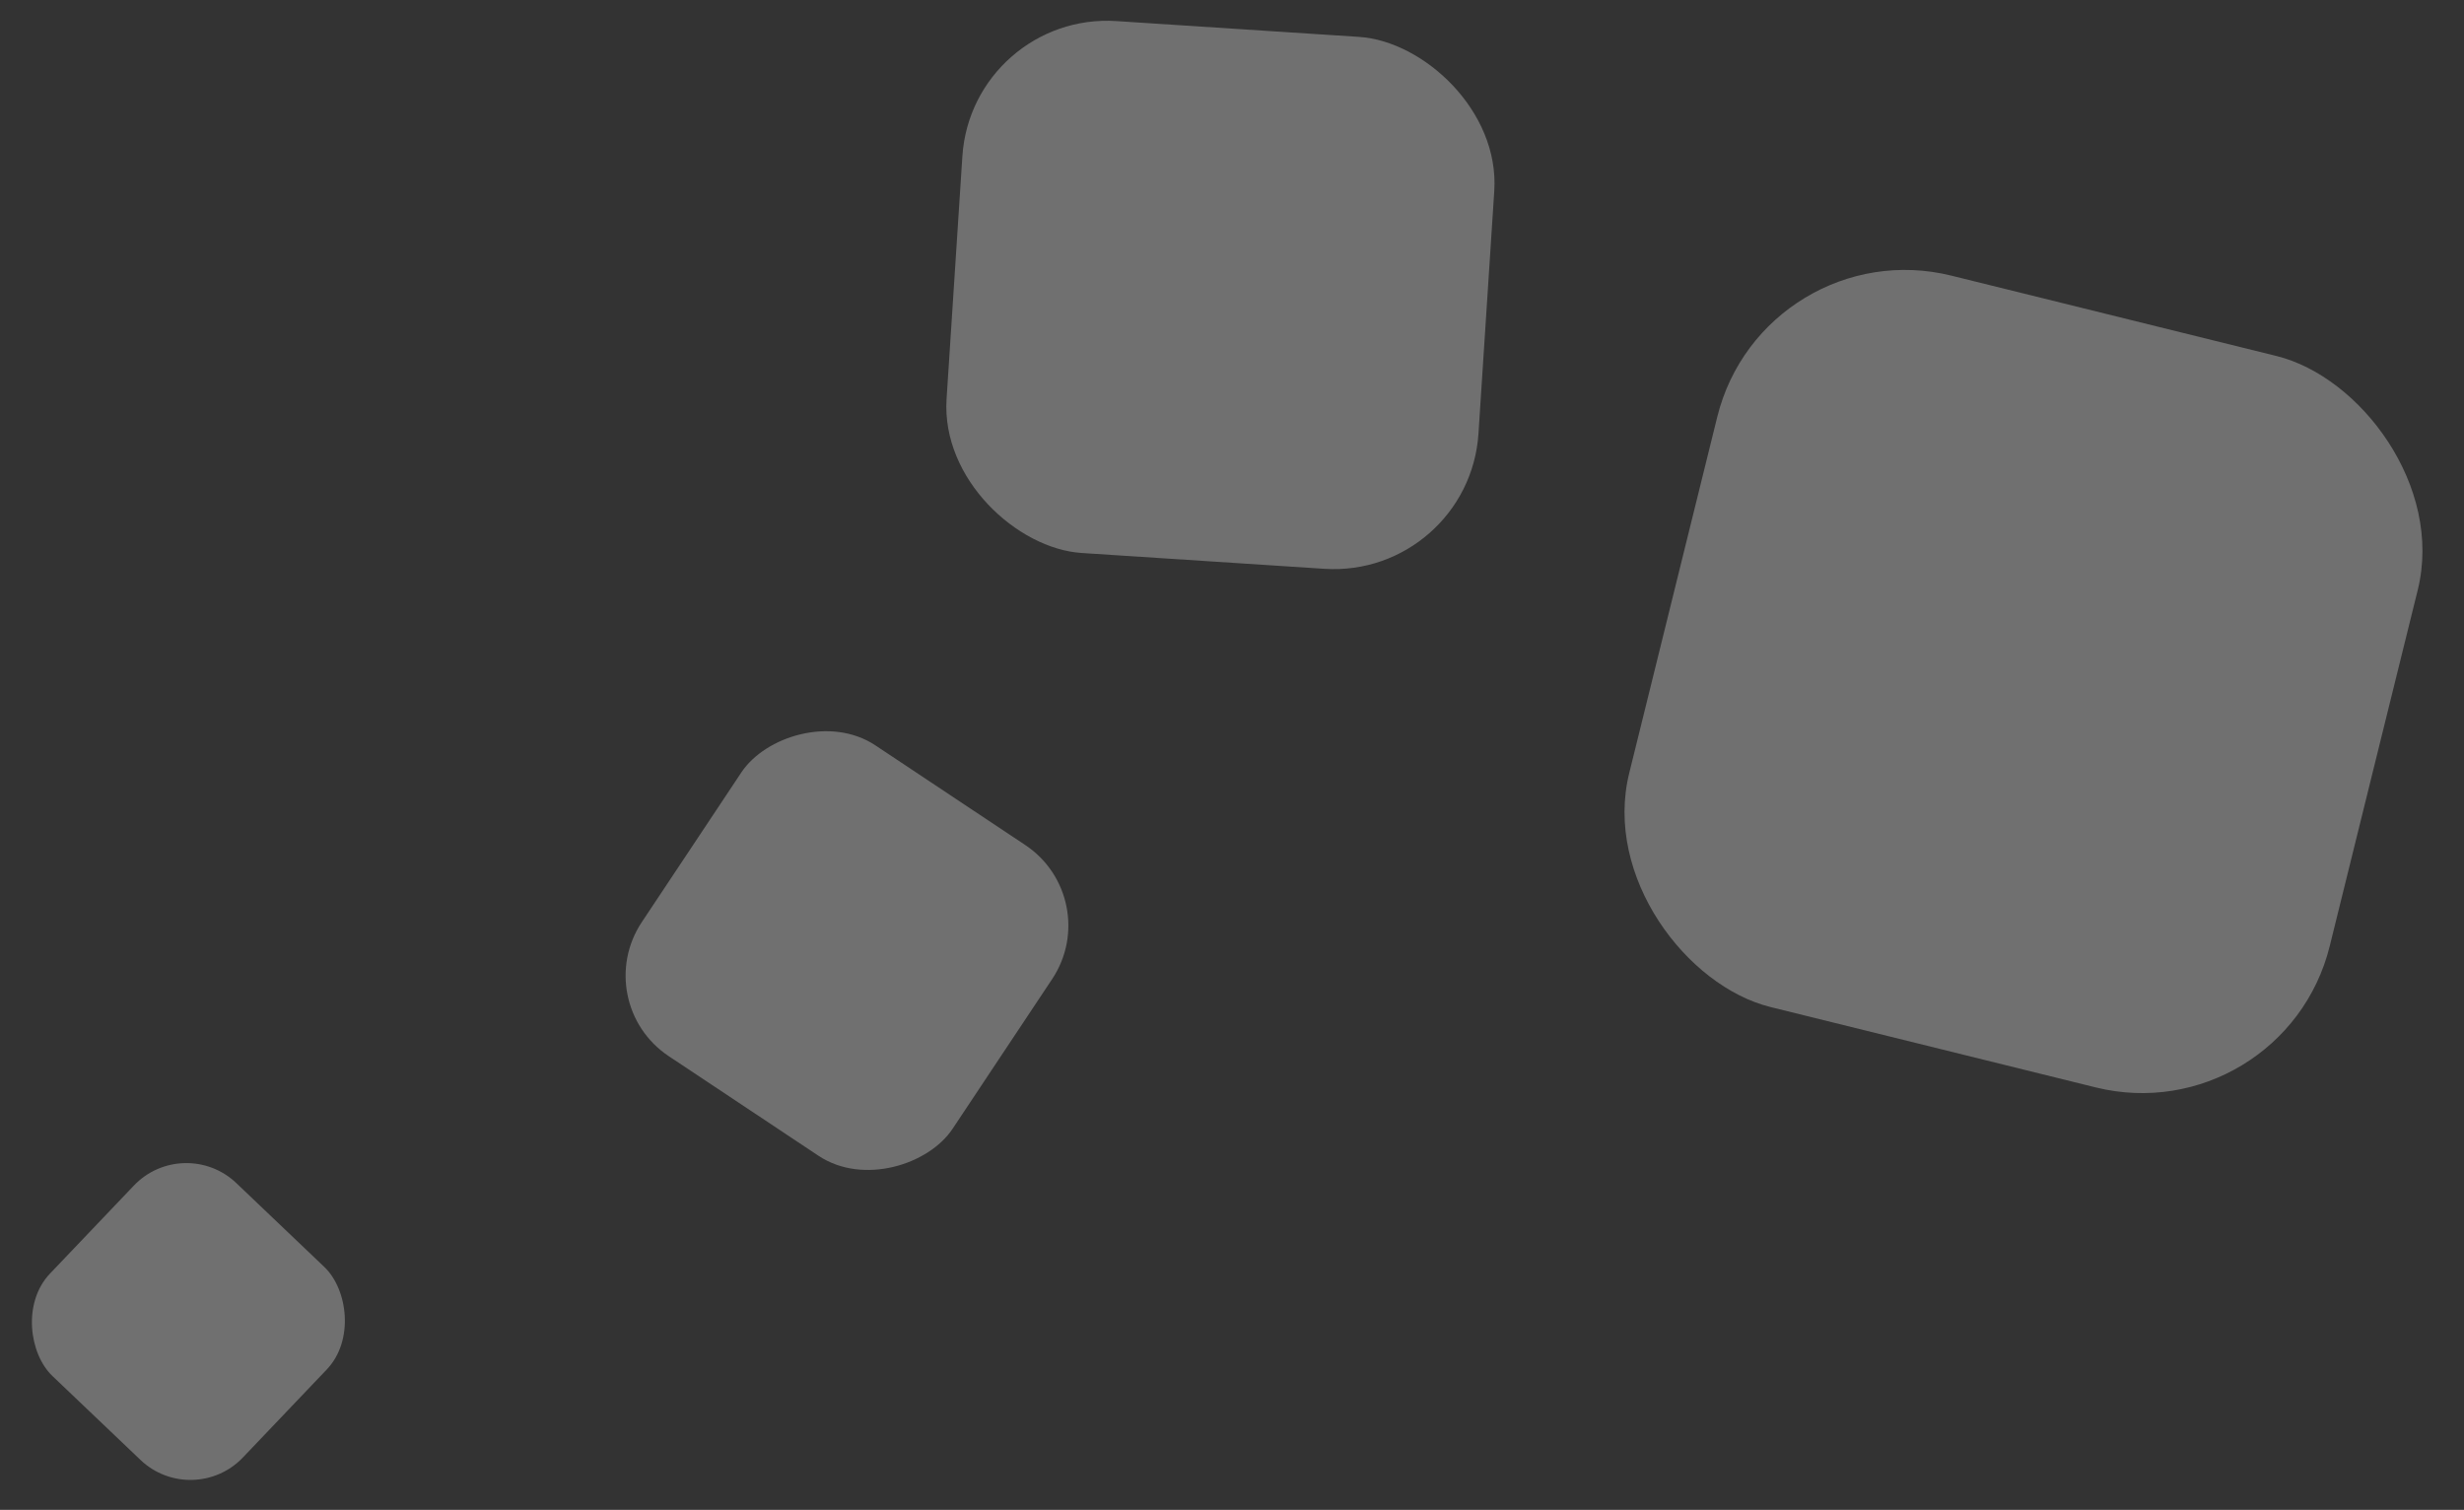
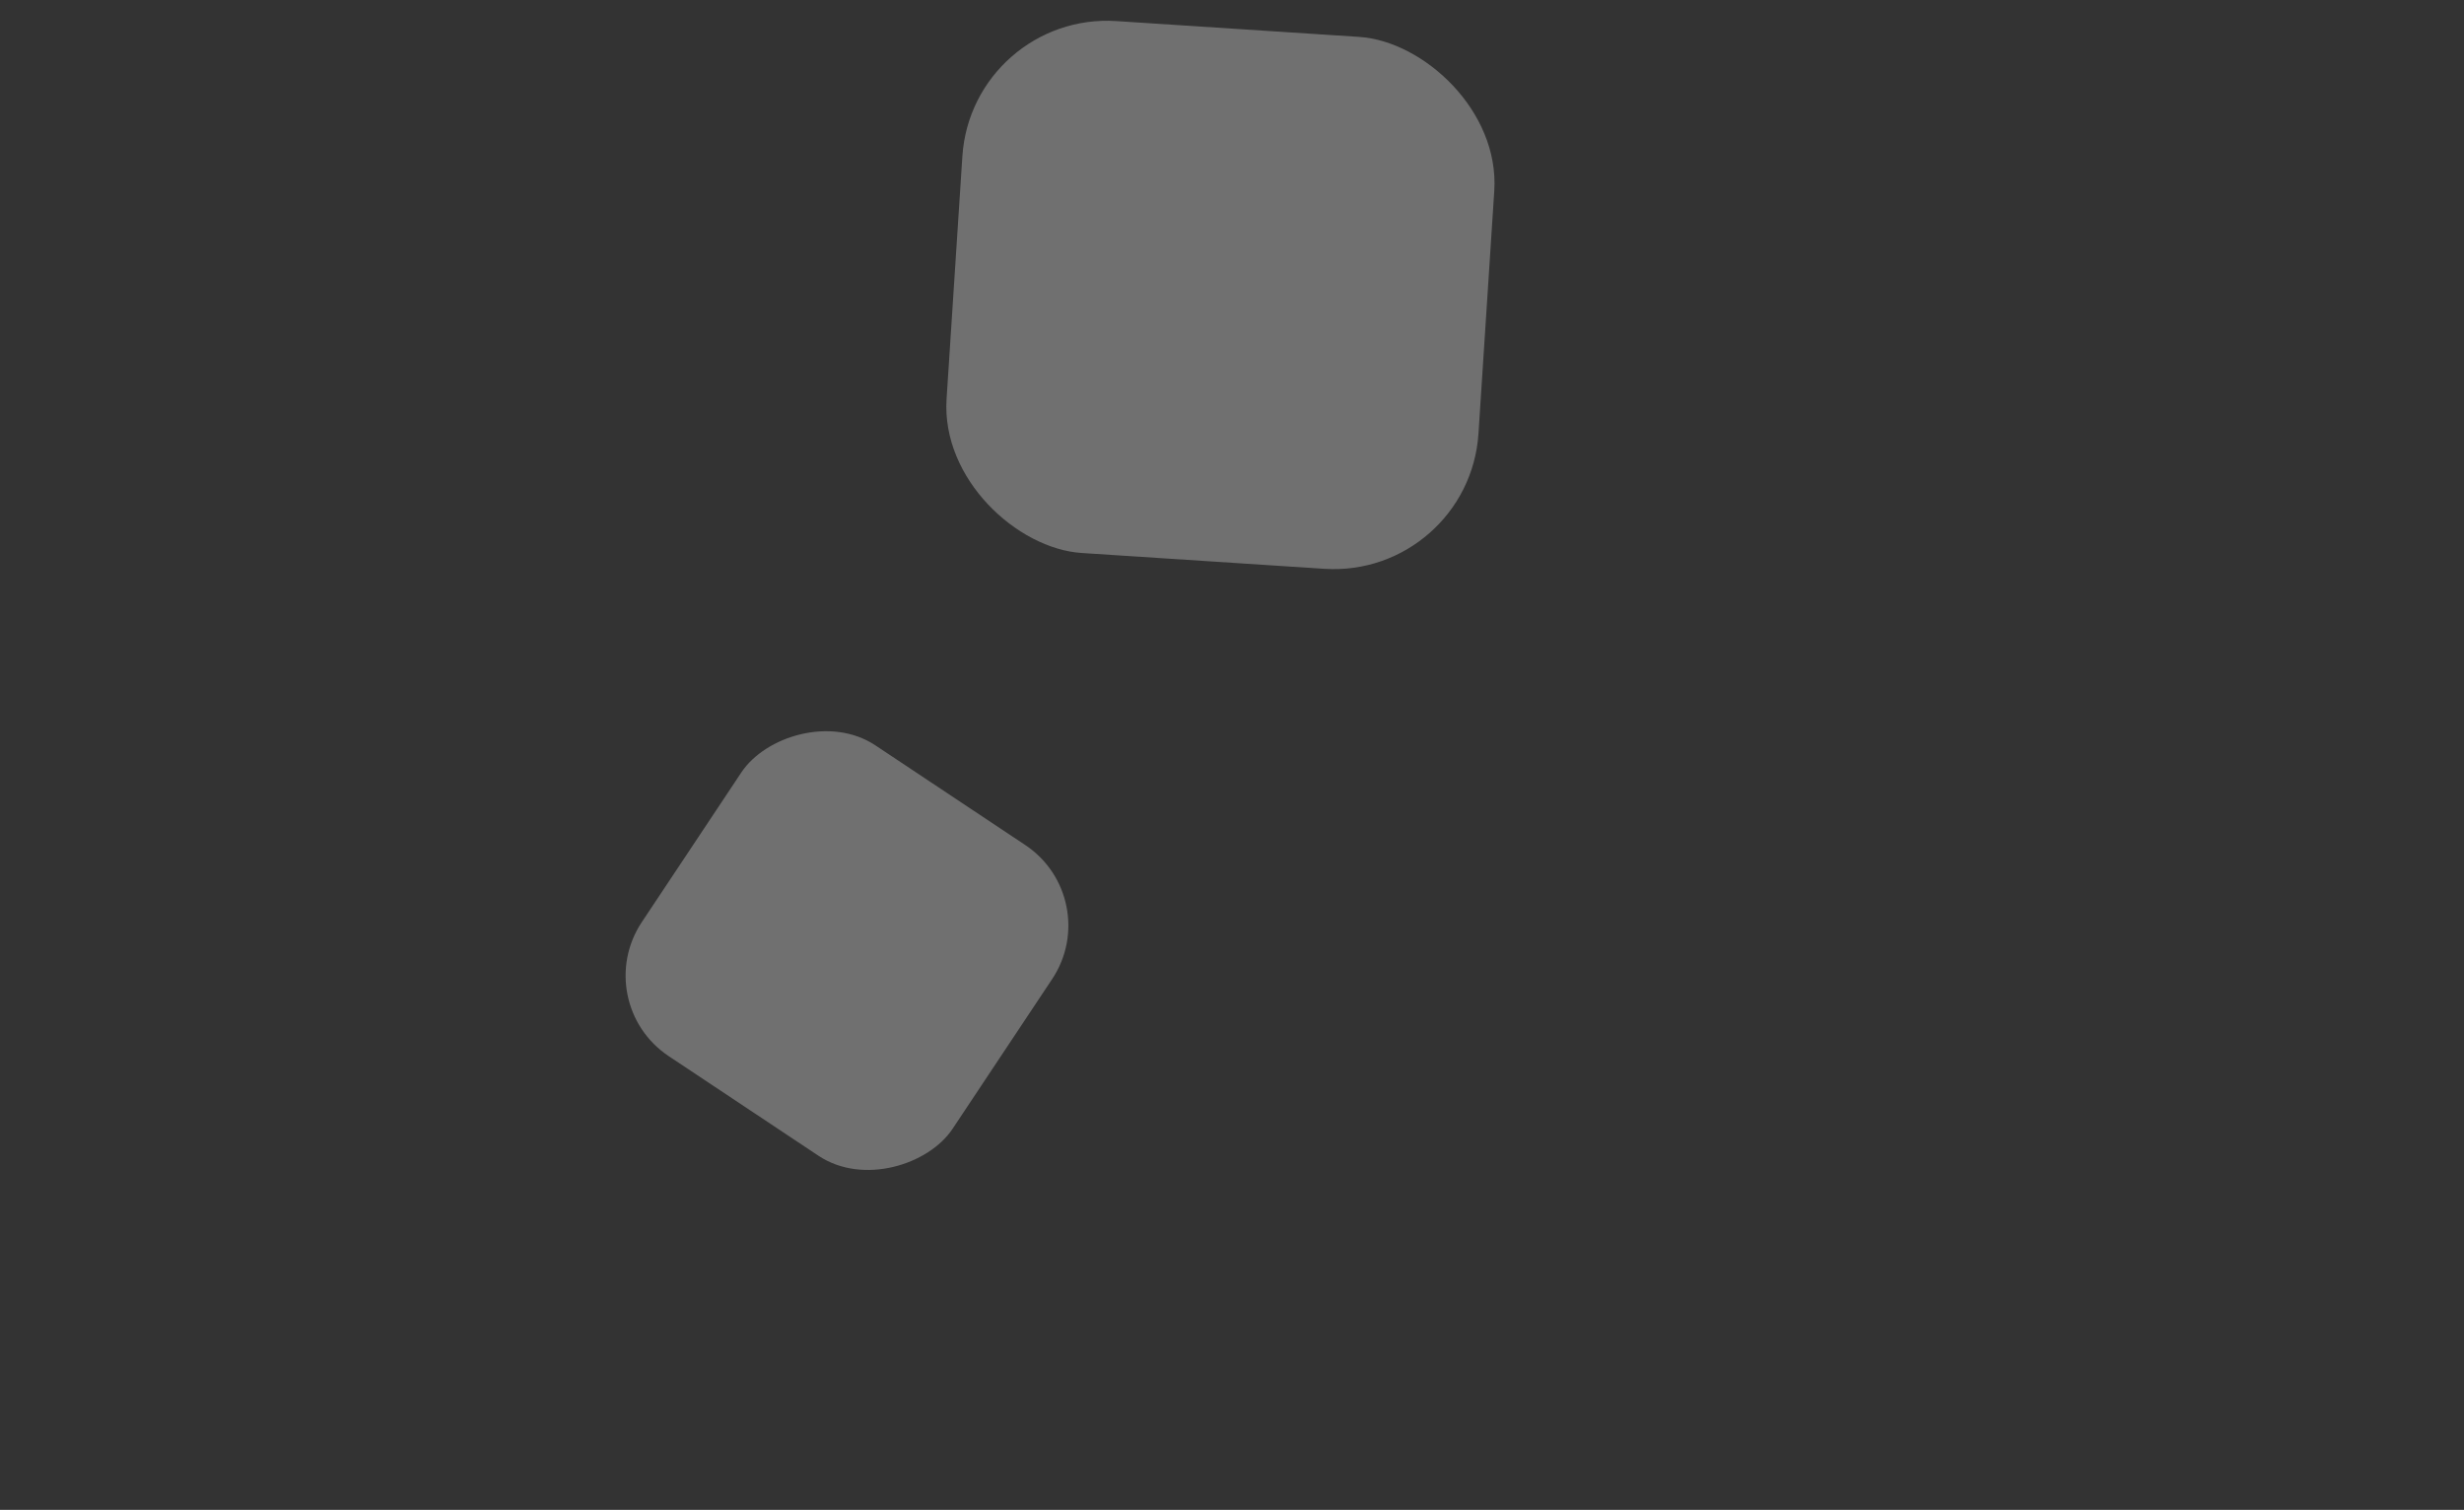
<svg xmlns="http://www.w3.org/2000/svg" width="204" height="125" viewBox="0 0 204 125" fill="none">
  <rect x="0" y="0" width="204" height="125" fill="#333333" stroke="none" />
  <rect width="30.888" height="30.888" rx="8" transform="matrix(0.833 0.554 0.554 -0.833 48.703 83.007)" fill="white" fill-opacity="0.3" />
  <rect width="44.125" height="44.125" rx="12" transform="matrix(-0.065 0.998 0.998 0.065 80.457 0.966)" fill="white" fill-opacity="0.3" />
-   <rect width="62.362" height="59.726" rx="16" transform="matrix(-0.24 0.971 0.971 0.24 146.016 18.978)" fill="white" fill-opacity="0.3" />
-   <rect width="22.063" height="22.063" rx="6" transform="matrix(-0.69 0.724 0.724 0.69 15.223 93.808)" fill="white" fill-opacity="0.3" />
</svg>